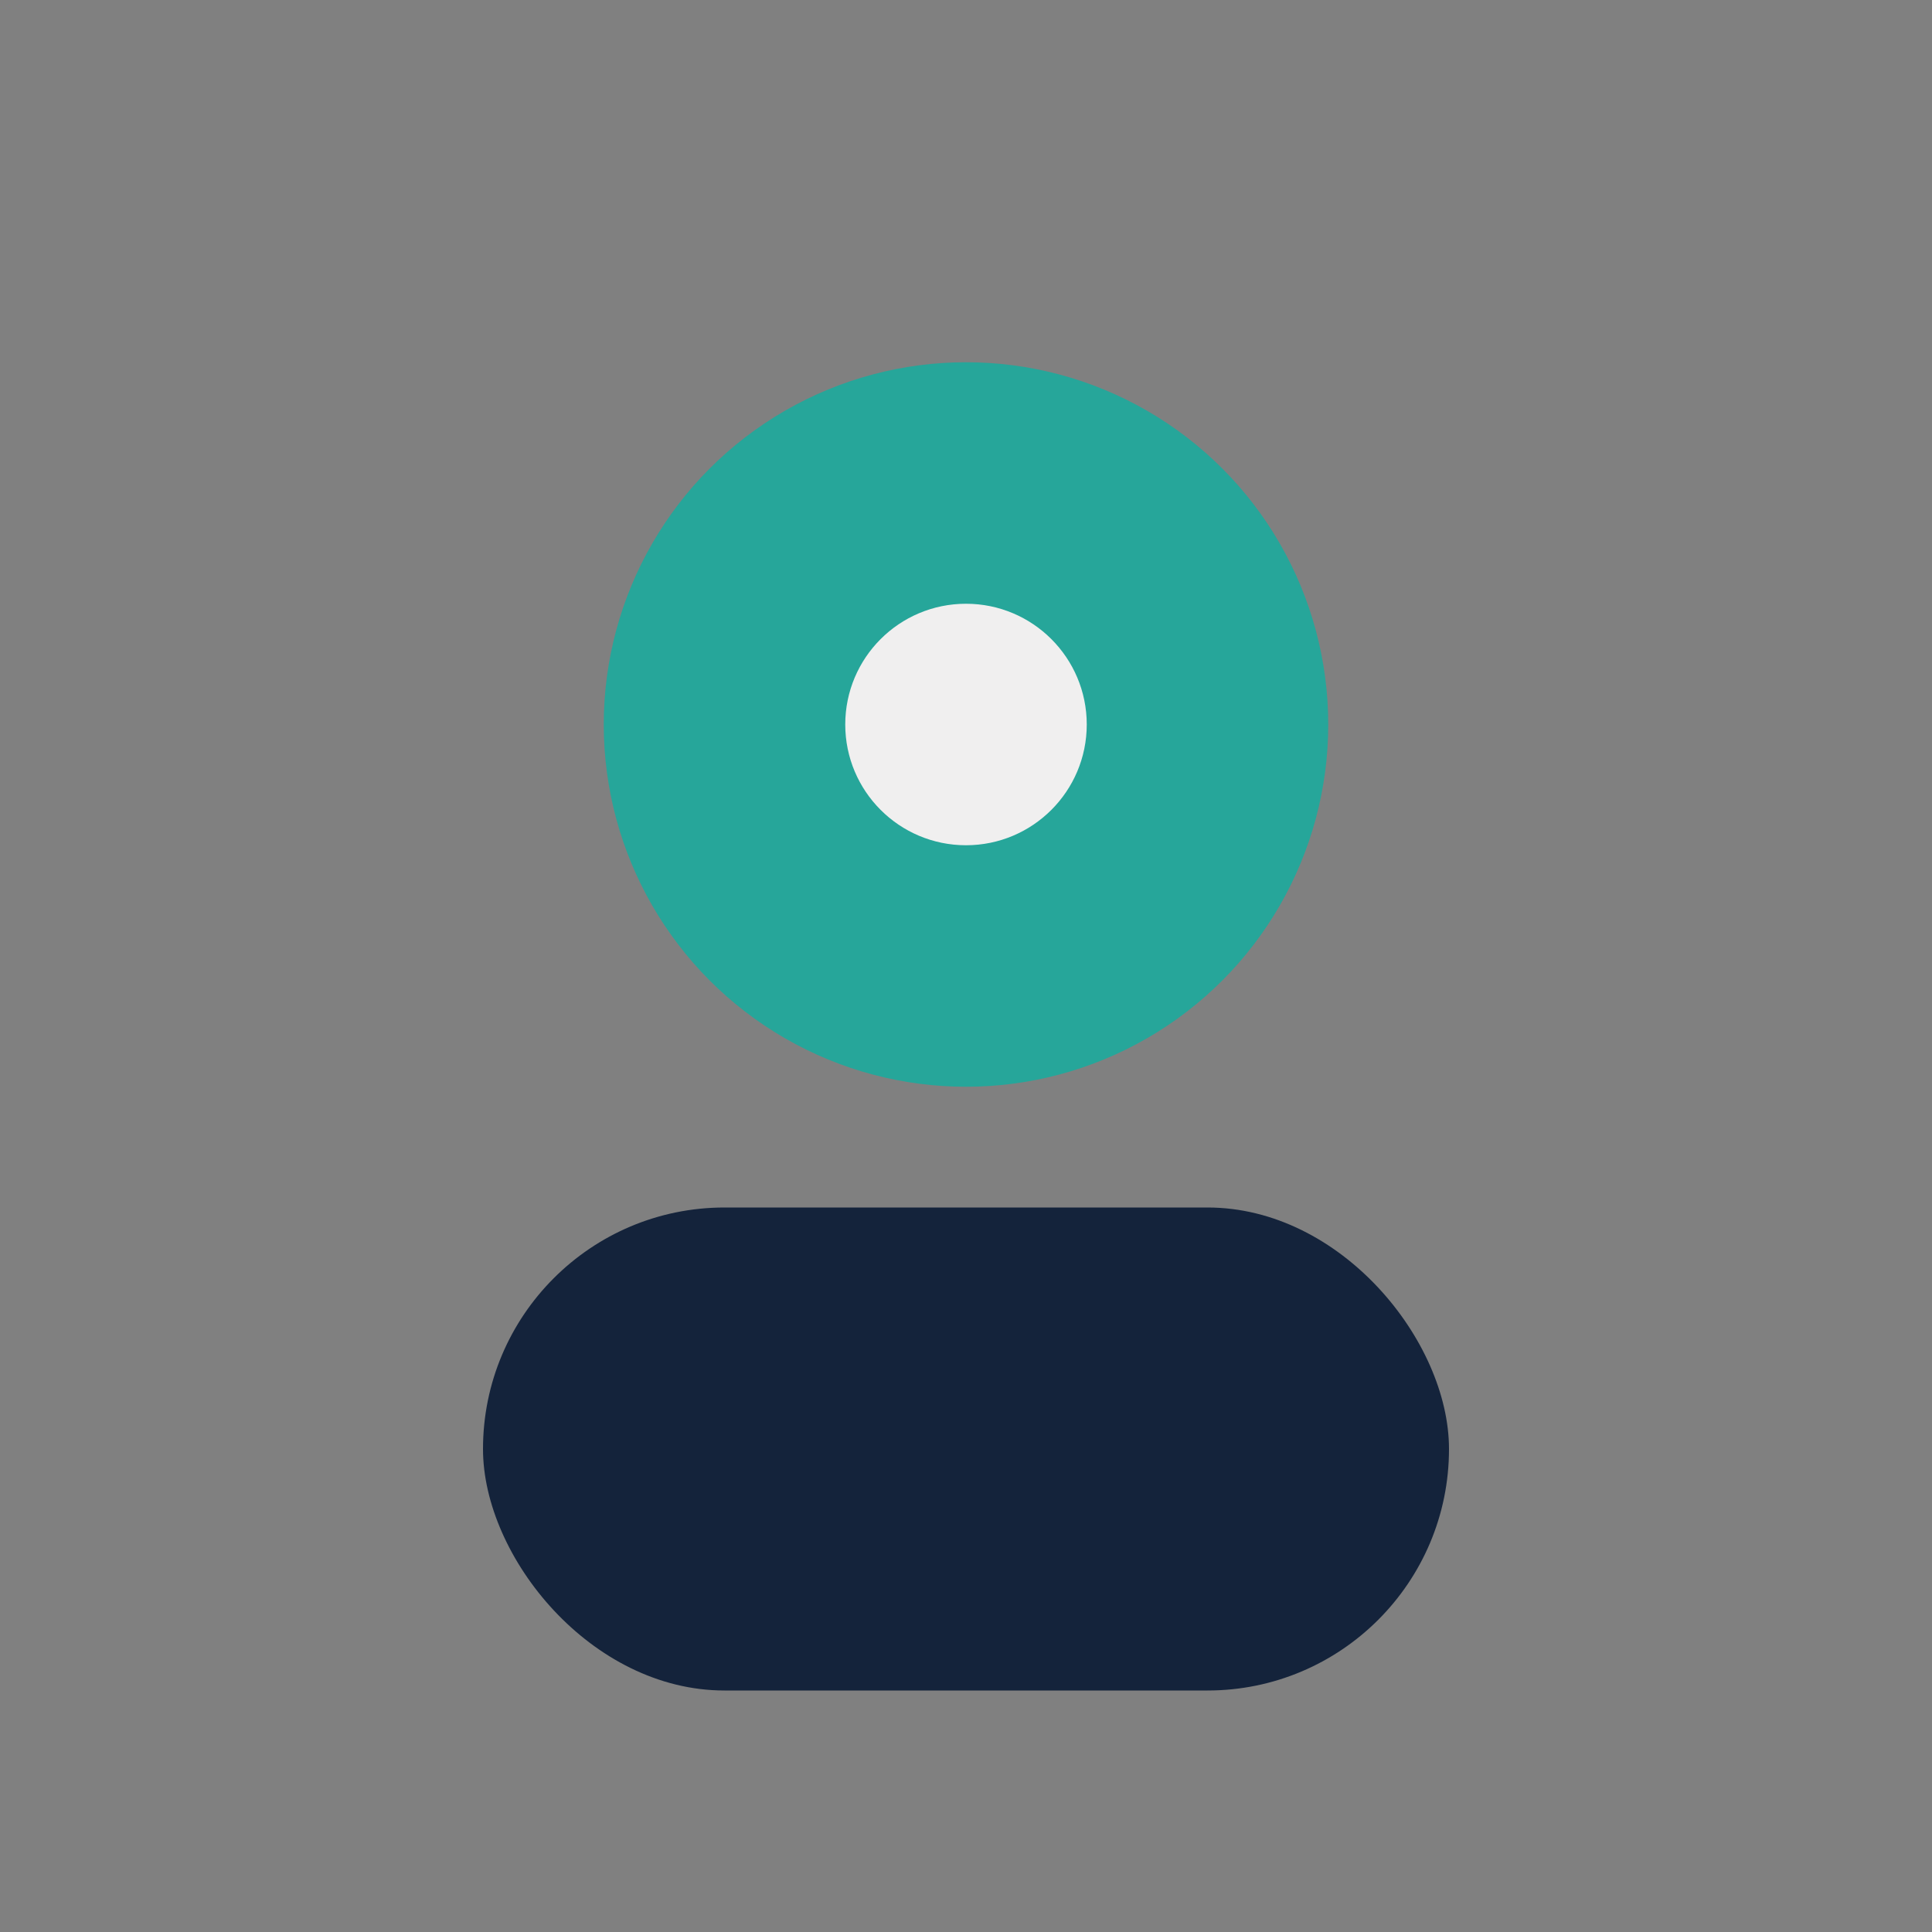
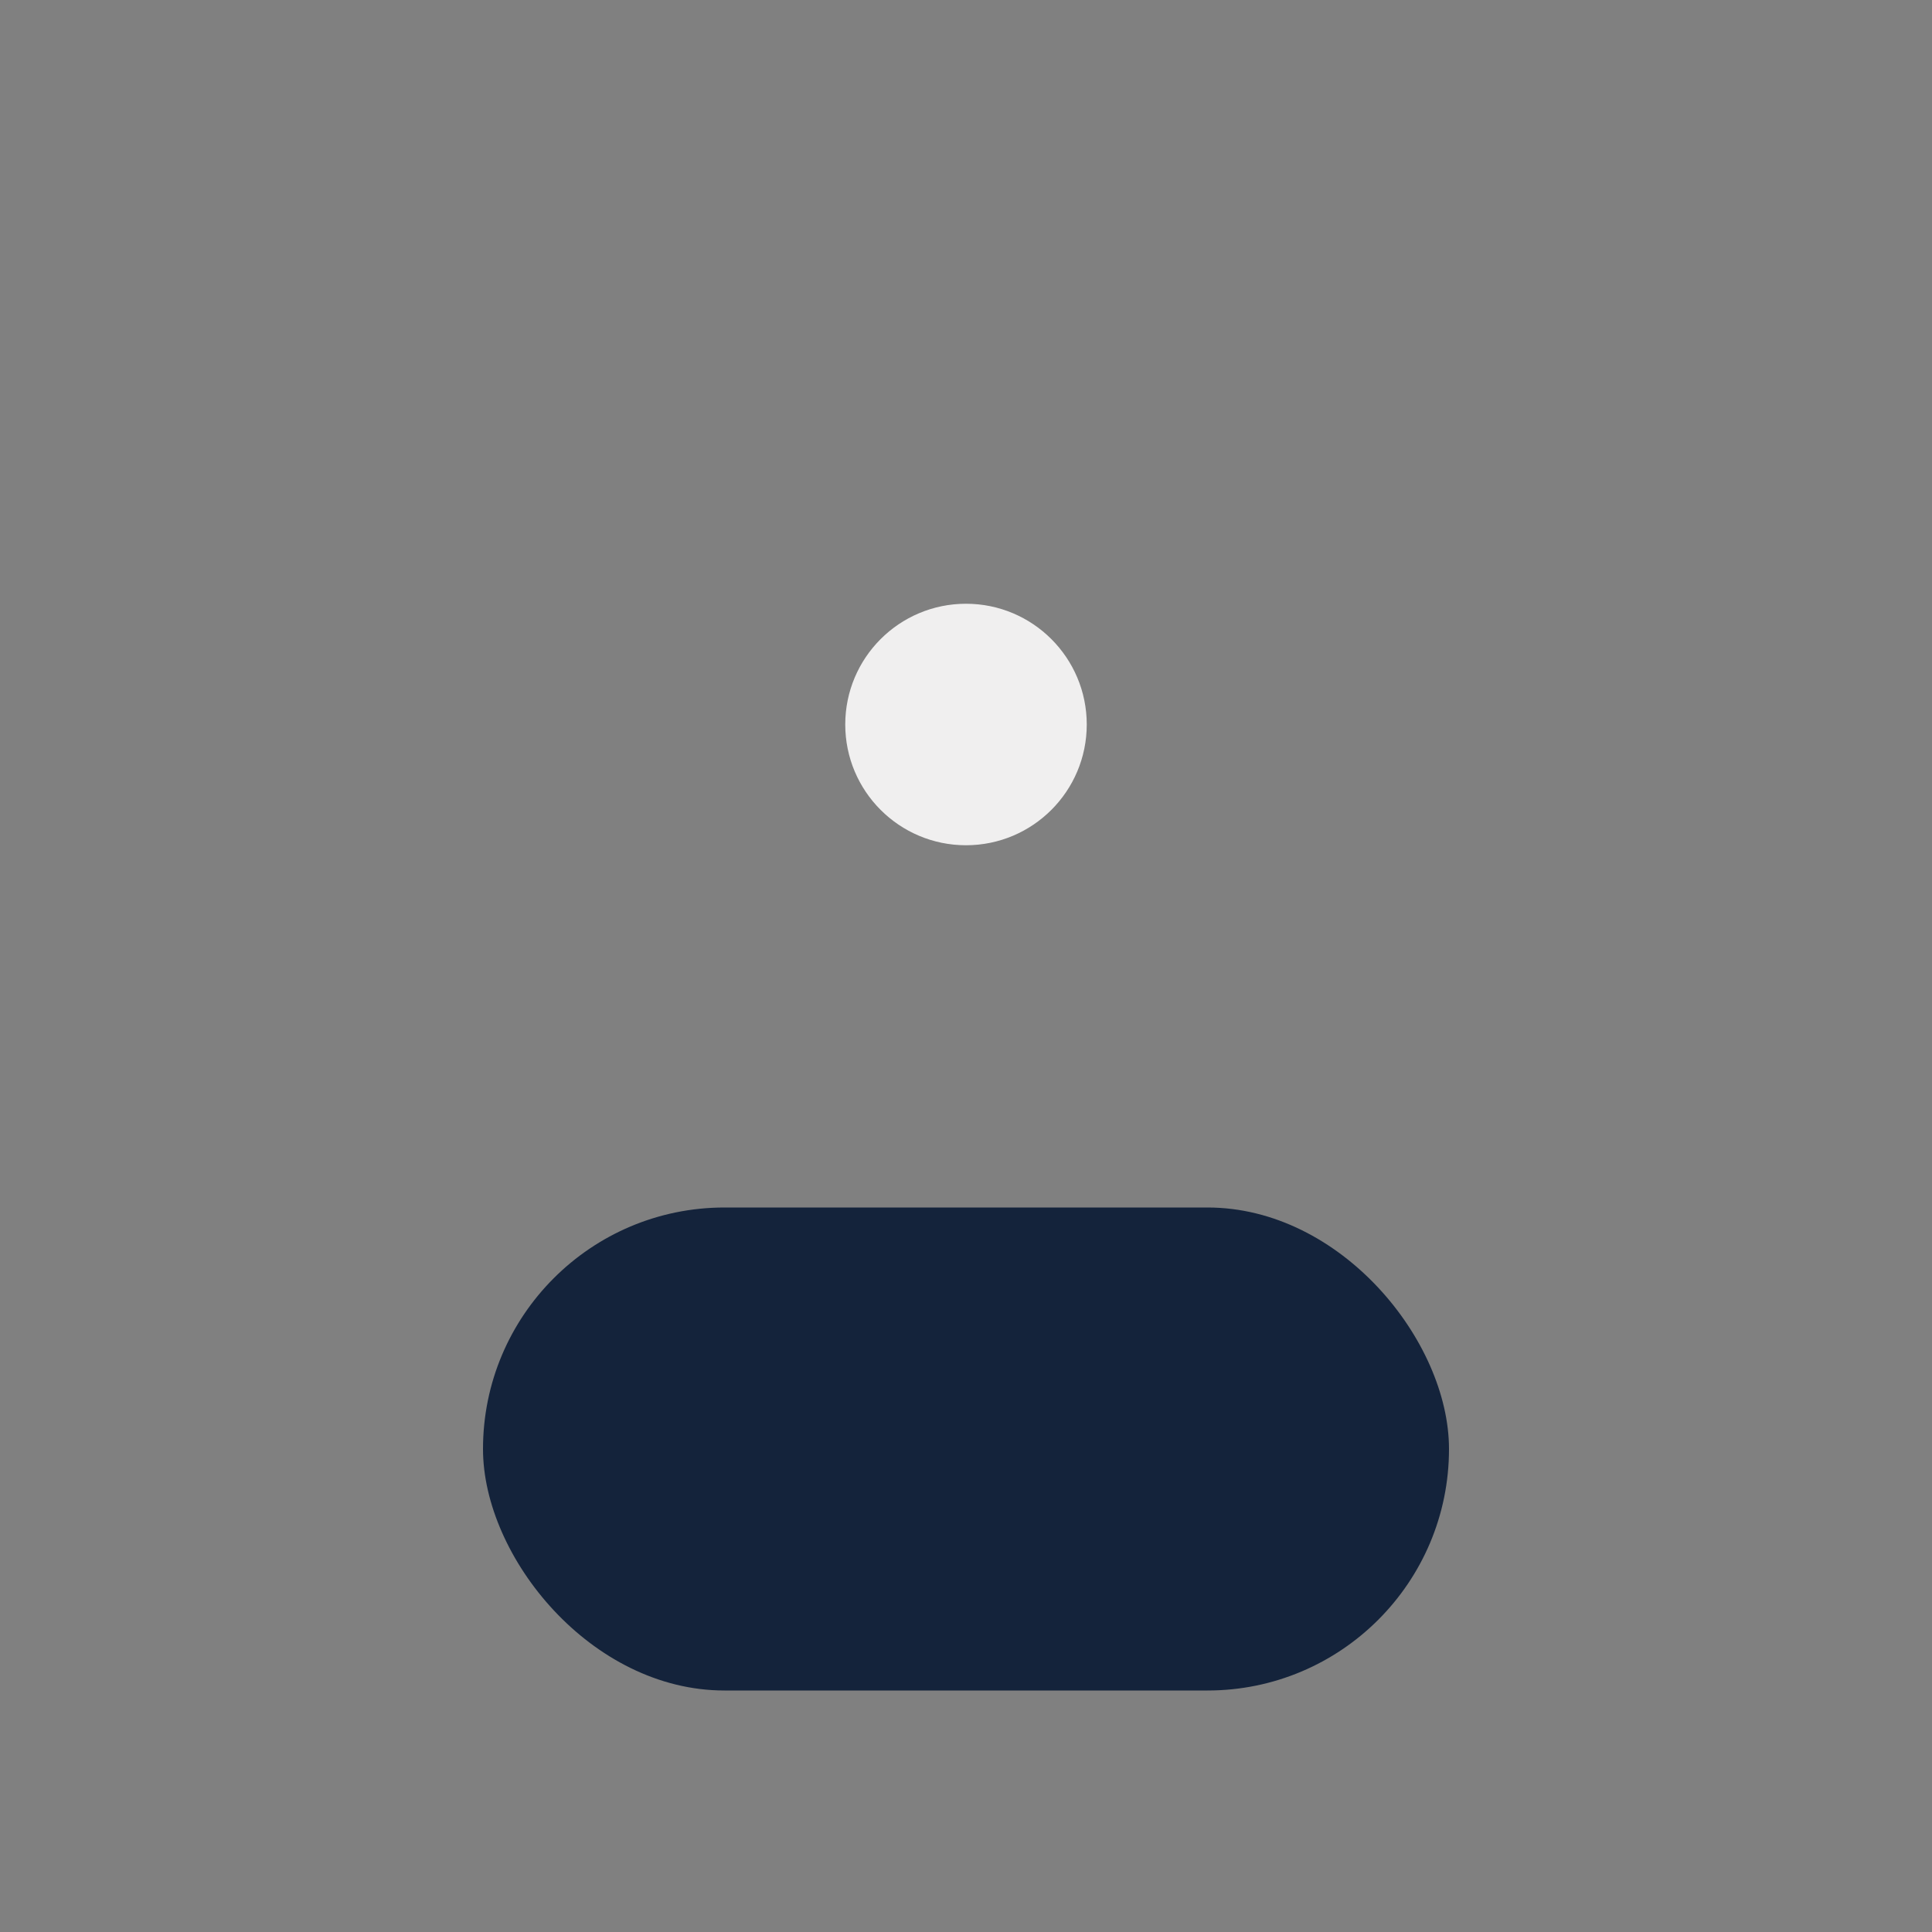
<svg xmlns="http://www.w3.org/2000/svg" width="32" height="32" viewBox="0 0 32 32">
  <rect x="0" y="0" width="32" height="32" fill="#808080" stroke="none" />
-   <circle cx="16" cy="12" r="6" fill="#26A69A" />
  <rect x="8" y="20" width="16" height="8" rx="4" fill="#14233B" />
  <circle cx="16" cy="12" r="2" fill="#F0EFEF" />
</svg>